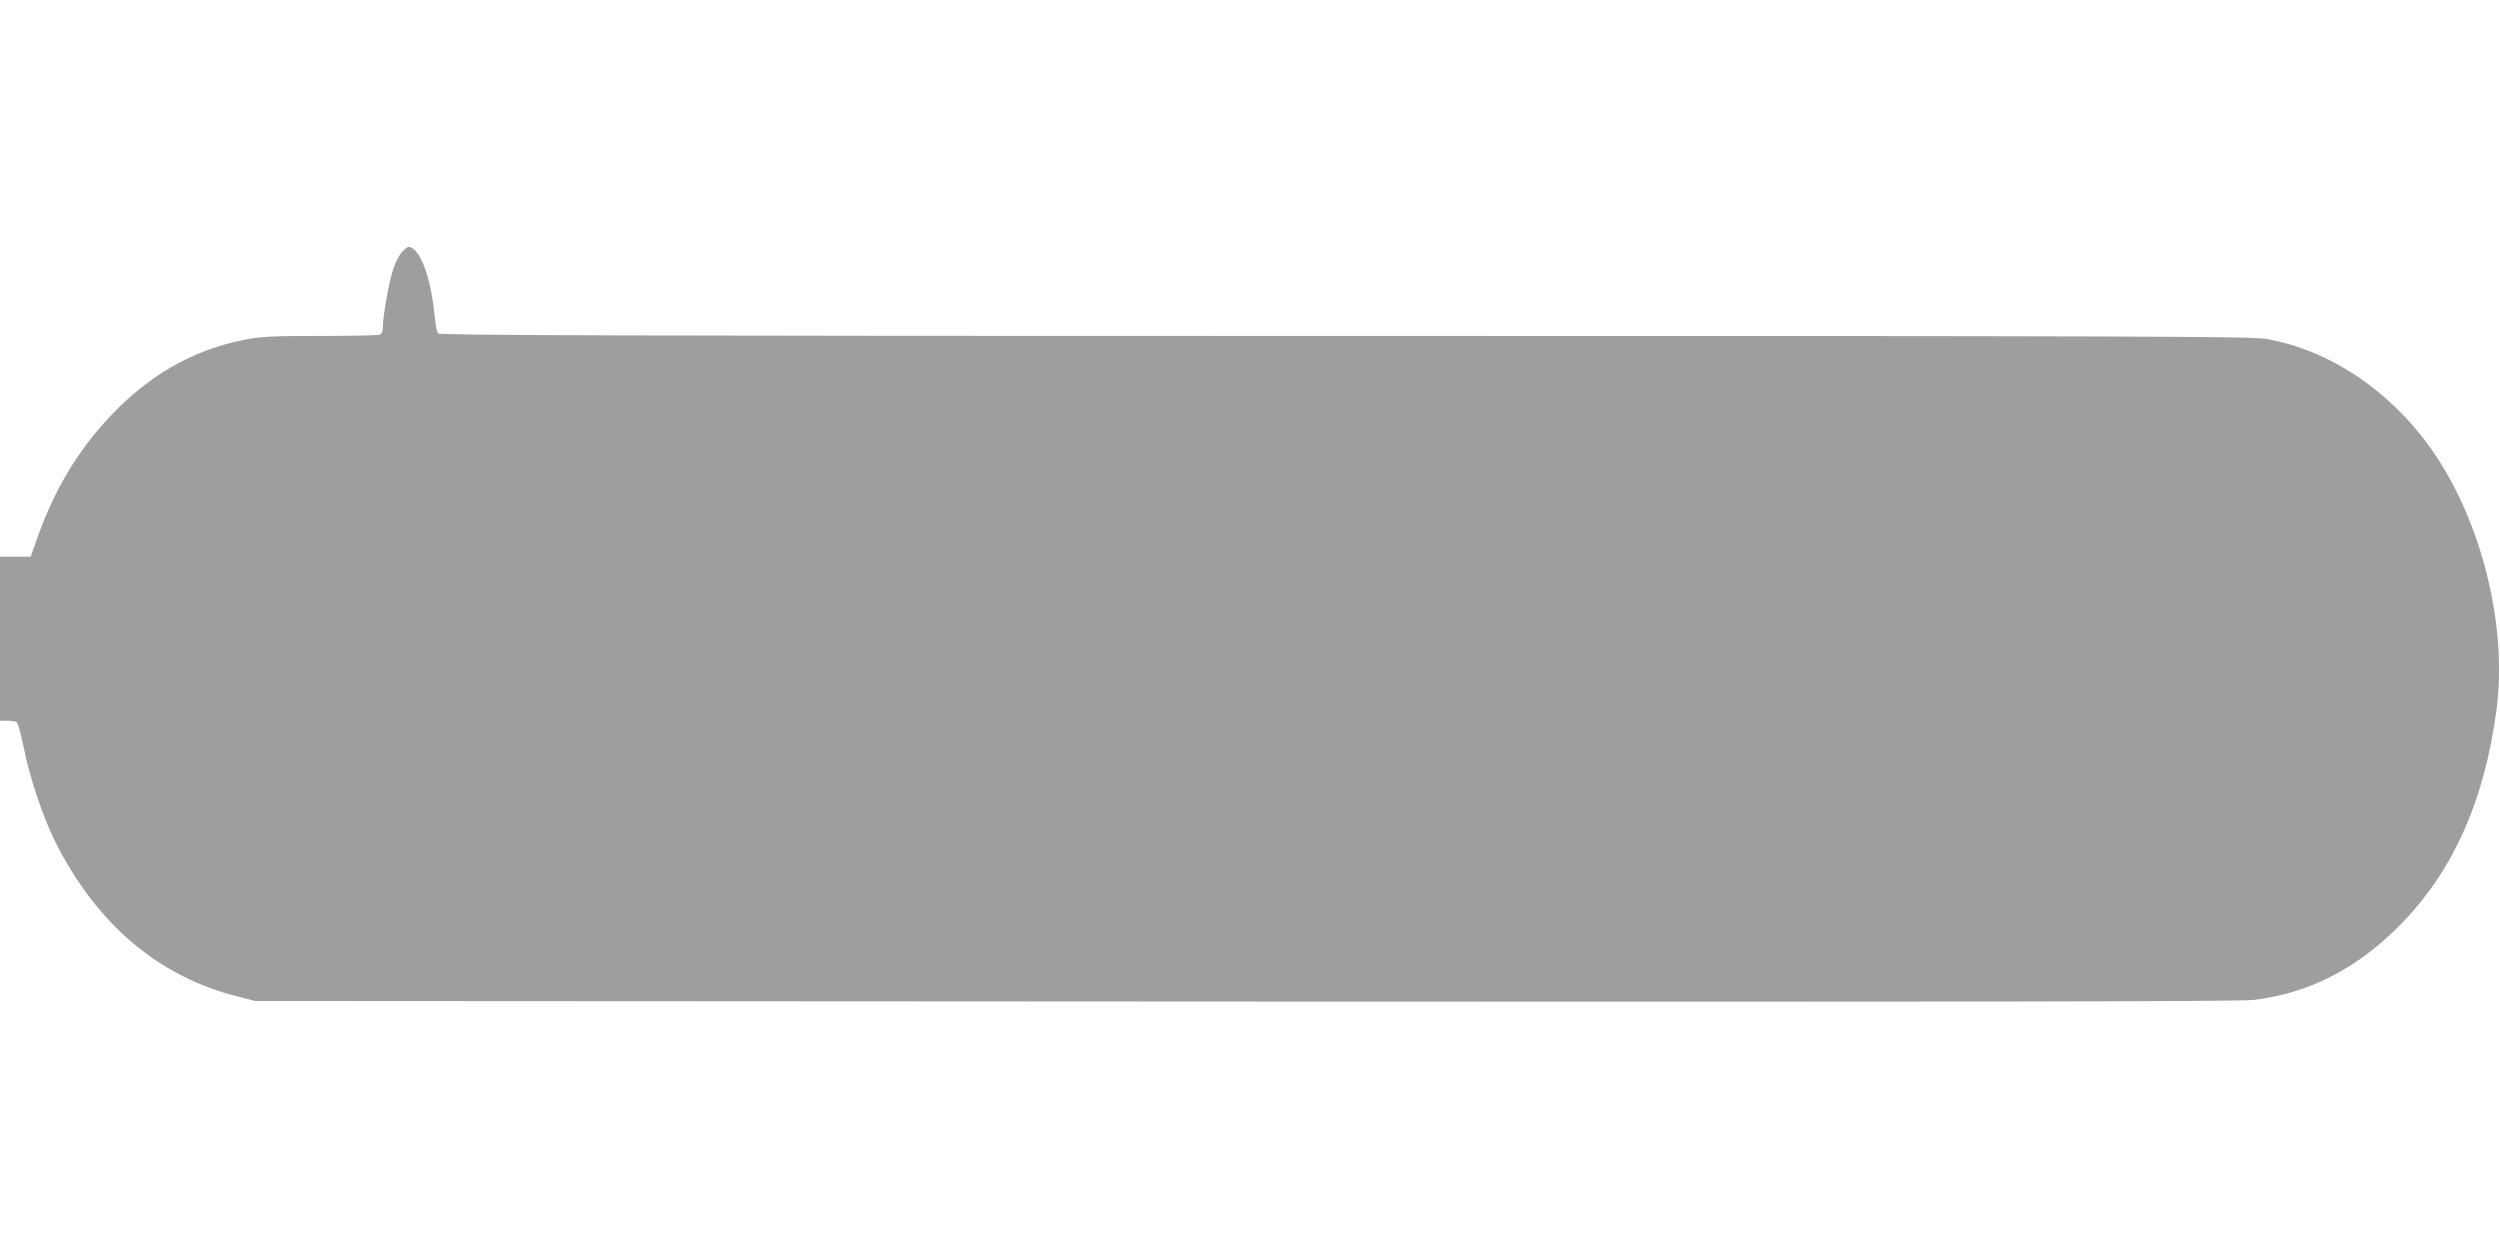
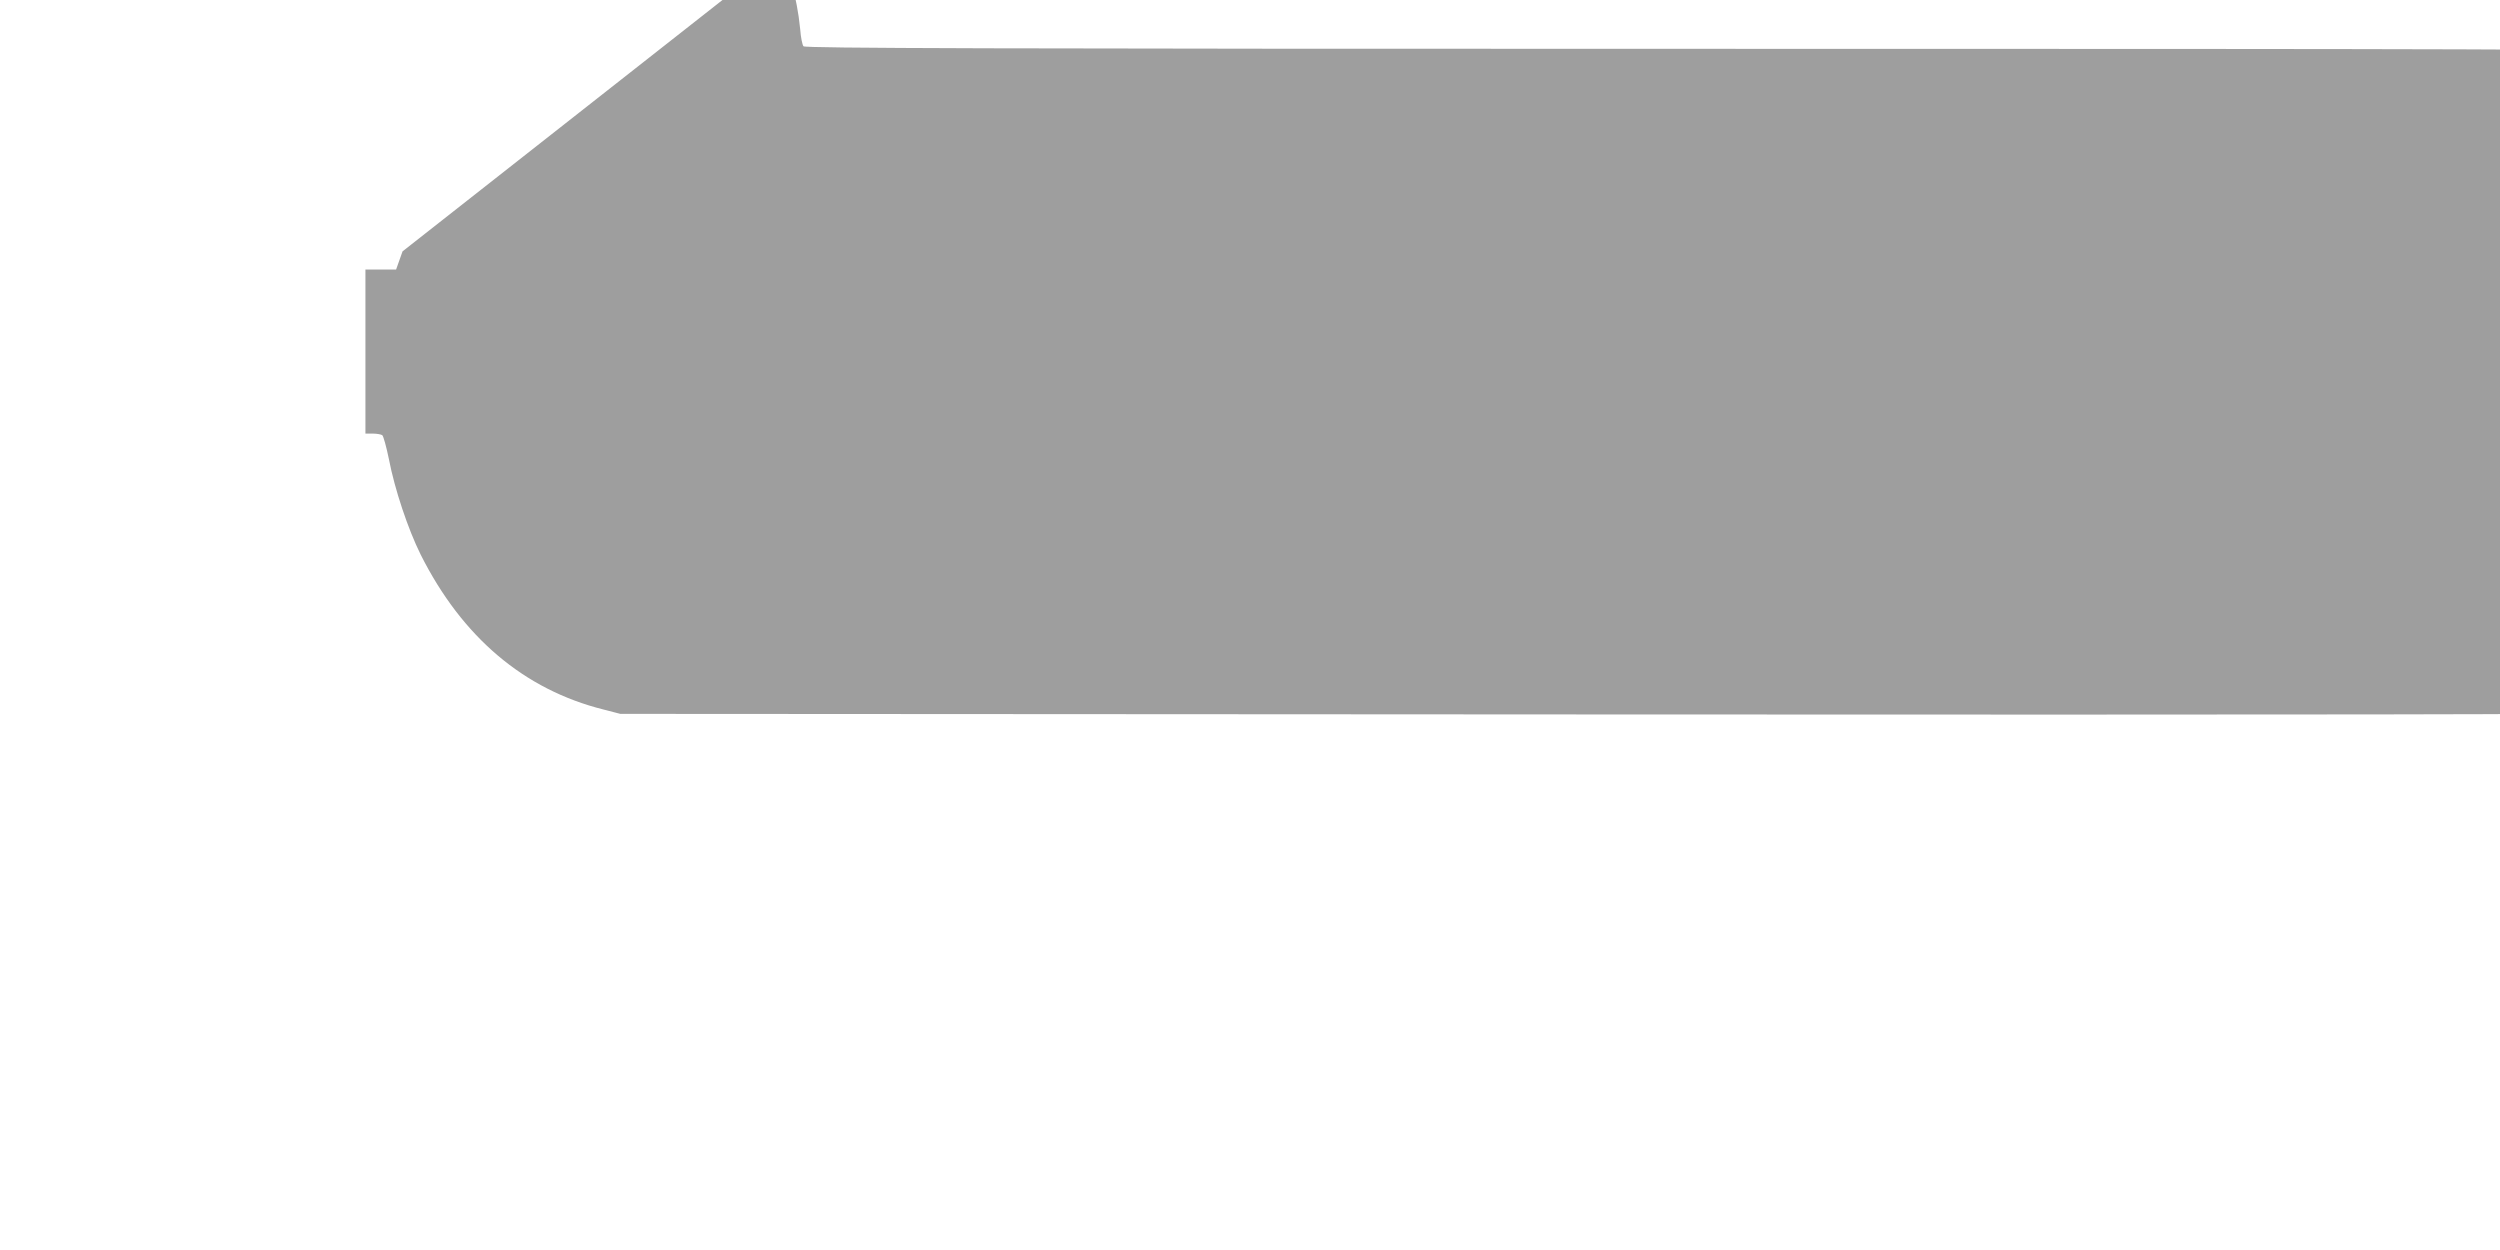
<svg xmlns="http://www.w3.org/2000/svg" version="1.0" width="1280pt" height="640pt" viewBox="0 0 1280 640" preserveAspectRatio="xMidYMid meet">
  <g transform="translate(0,640) scale(0.1,-0.1)" fill="#9e9e9e" stroke="none">
-     <path d="M2061 5113 c-18 -19 -37 -56 -50 -98 -22 -69 -51 -239 -51 -294 0 -17 -6 -31 -16 -35 -9 -3 -146 -6 -304 -6 -244 0 -305 -3 -387 -19 -243 -48 -454 -161 -641 -344 -191 -187 -326 -402 -422 -674 l-33 -93 -78 0 -79 0 0 -420 0 -420 38 0 c20 0 42 -4 48 -8 6 -4 21 -59 34 -122 30 -156 98 -359 163 -490 212 -422 529 -691 937 -793 l85 -22 5065 -3 c3680 -2 5092 0 5164 8 291 33 546 166 773 403 259 272 414 624 475 1082 58 437 -80 981 -339 1343 -213 298 -521 501 -841 557 -74 13 -687 15 -4717 15 -3694 0 -4635 3 -4642 13 -6 6 -14 46 -17 87 -17 175 -62 314 -113 348 -21 13 -25 12 -52 -15z" />
+     <path d="M2061 5113 l-33 -93 -78 0 -79 0 0 -420 0 -420 38 0 c20 0 42 -4 48 -8 6 -4 21 -59 34 -122 30 -156 98 -359 163 -490 212 -422 529 -691 937 -793 l85 -22 5065 -3 c3680 -2 5092 0 5164 8 291 33 546 166 773 403 259 272 414 624 475 1082 58 437 -80 981 -339 1343 -213 298 -521 501 -841 557 -74 13 -687 15 -4717 15 -3694 0 -4635 3 -4642 13 -6 6 -14 46 -17 87 -17 175 -62 314 -113 348 -21 13 -25 12 -52 -15z" />
  </g>
</svg>